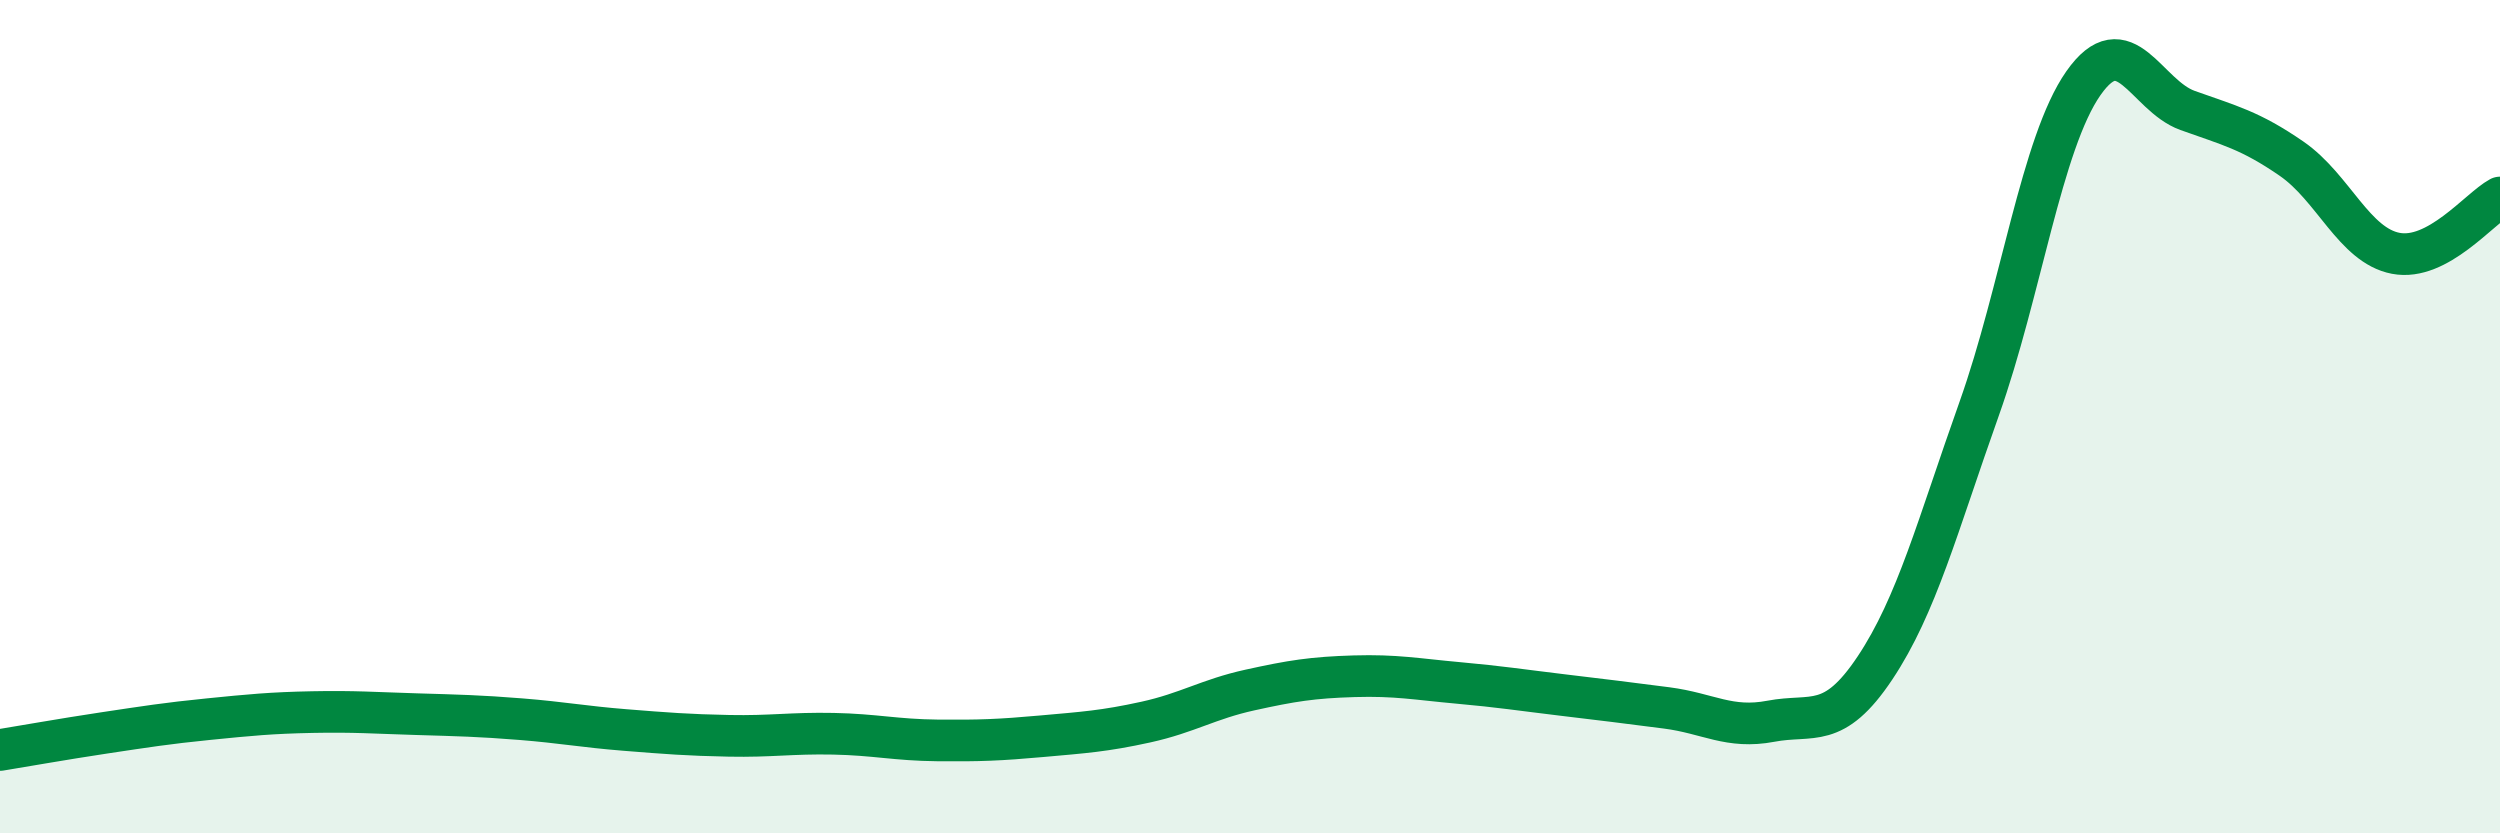
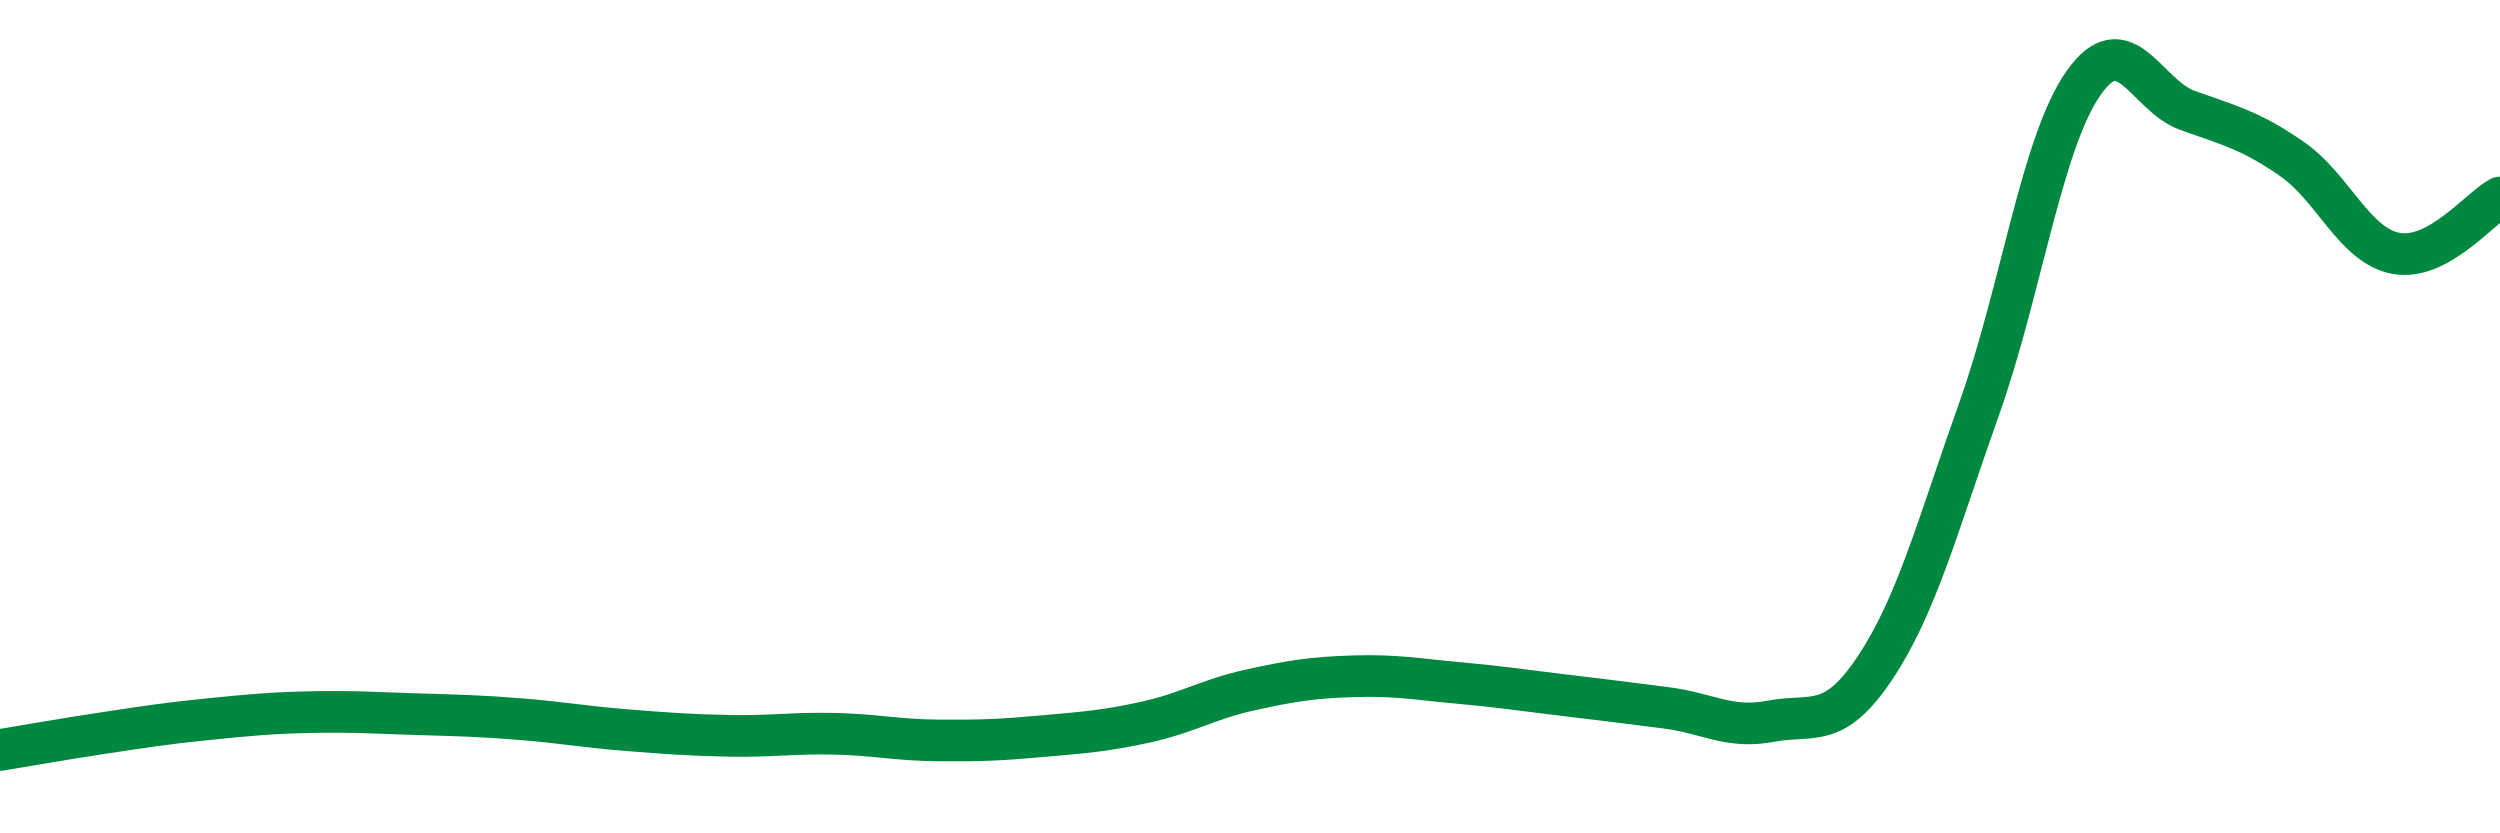
<svg xmlns="http://www.w3.org/2000/svg" width="60" height="20" viewBox="0 0 60 20">
-   <path d="M 0,18 C 0.5,17.92 1.5,17.74 2.5,17.59 C 3.5,17.44 4,17.36 5,17.26 C 6,17.16 6.5,17.11 7.5,17.09 C 8.5,17.07 9,17.11 10,17.14 C 11,17.17 11.5,17.18 12.5,17.26 C 13.5,17.34 14,17.44 15,17.52 C 16,17.6 16.5,17.64 17.5,17.66 C 18.5,17.68 19,17.59 20,17.61 C 21,17.63 21.5,17.76 22.5,17.77 C 23.5,17.78 24,17.76 25,17.67 C 26,17.58 26.5,17.55 27.5,17.33 C 28.5,17.11 29,16.78 30,16.56 C 31,16.34 31.5,16.26 32.5,16.23 C 33.5,16.2 34,16.3 35,16.39 C 36,16.48 36.5,16.56 37.5,16.68 C 38.5,16.8 39,16.86 40,16.99 C 41,17.12 41.5,17.5 42.5,17.31 C 43.5,17.12 44,17.53 45,16.03 C 46,14.53 46.5,12.62 47.5,9.81 C 48.5,7 49,3.43 50,2 C 51,0.57 51.5,2.29 52.5,2.65 C 53.5,3.01 54,3.12 55,3.81 C 56,4.5 56.5,5.89 57.5,6.08 C 58.5,6.27 59.5,5.01 60,4.74L60 20L0 20Z" fill="#008740" opacity="0.1" stroke-linecap="round" stroke-linejoin="round" />
  <path d="M 0,18 C 0.5,17.92 1.5,17.74 2.5,17.59 C 3.5,17.44 4,17.36 5,17.26 C 6,17.16 6.5,17.11 7.5,17.09 C 8.5,17.07 9,17.11 10,17.14 C 11,17.17 11.5,17.18 12.5,17.26 C 13.5,17.34 14,17.44 15,17.52 C 16,17.6 16.5,17.64 17.5,17.66 C 18.5,17.68 19,17.59 20,17.61 C 21,17.63 21.5,17.76 22.5,17.77 C 23.5,17.78 24,17.76 25,17.67 C 26,17.58 26.5,17.55 27.5,17.33 C 28.5,17.11 29,16.78 30,16.56 C 31,16.34 31.5,16.26 32.5,16.23 C 33.5,16.2 34,16.3 35,16.39 C 36,16.48 36.5,16.56 37.5,16.68 C 38.5,16.8 39,16.86 40,16.99 C 41,17.12 41.5,17.5 42.5,17.31 C 43.5,17.12 44,17.53 45,16.03 C 46,14.53 46.5,12.62 47.5,9.81 C 48.5,7 49,3.43 50,2 C 51,0.57 51.5,2.29 52.5,2.65 C 53.5,3.01 54,3.12 55,3.81 C 56,4.5 56.5,5.89 57.5,6.08 C 58.5,6.27 59.5,5.01 60,4.74" stroke="#008740" stroke-width="1" fill="none" stroke-linecap="round" stroke-linejoin="round" />
</svg>